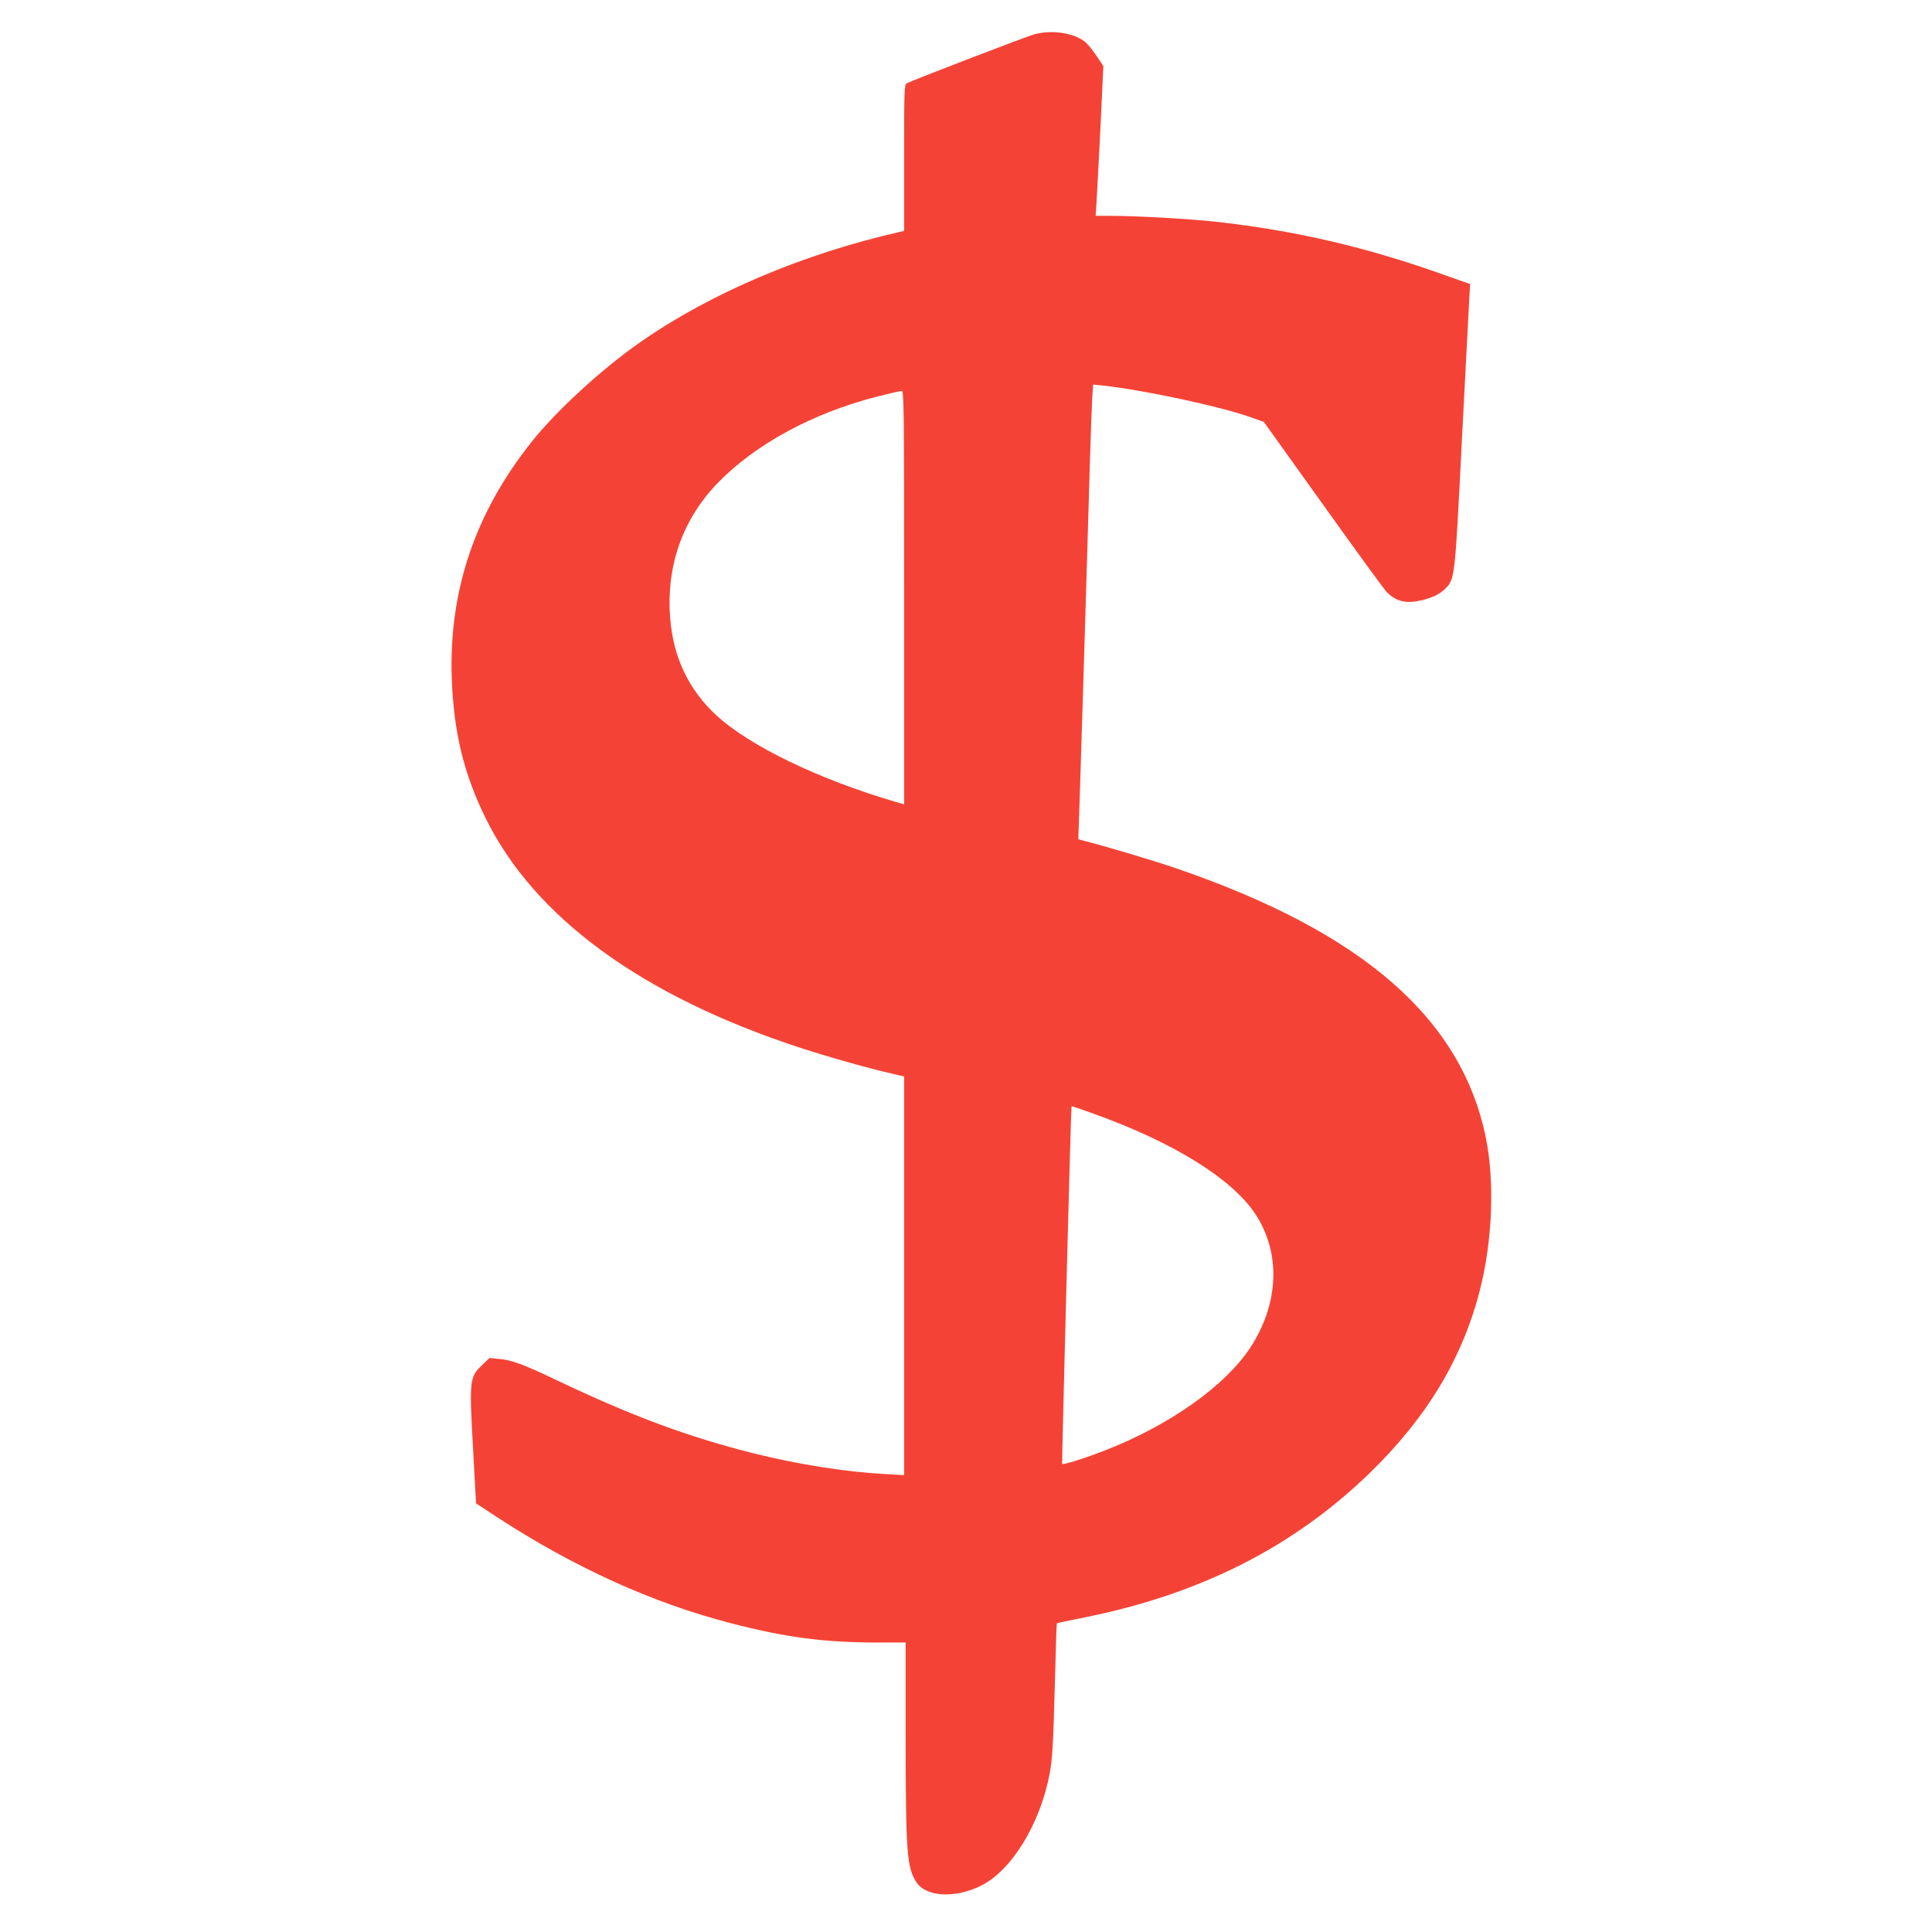
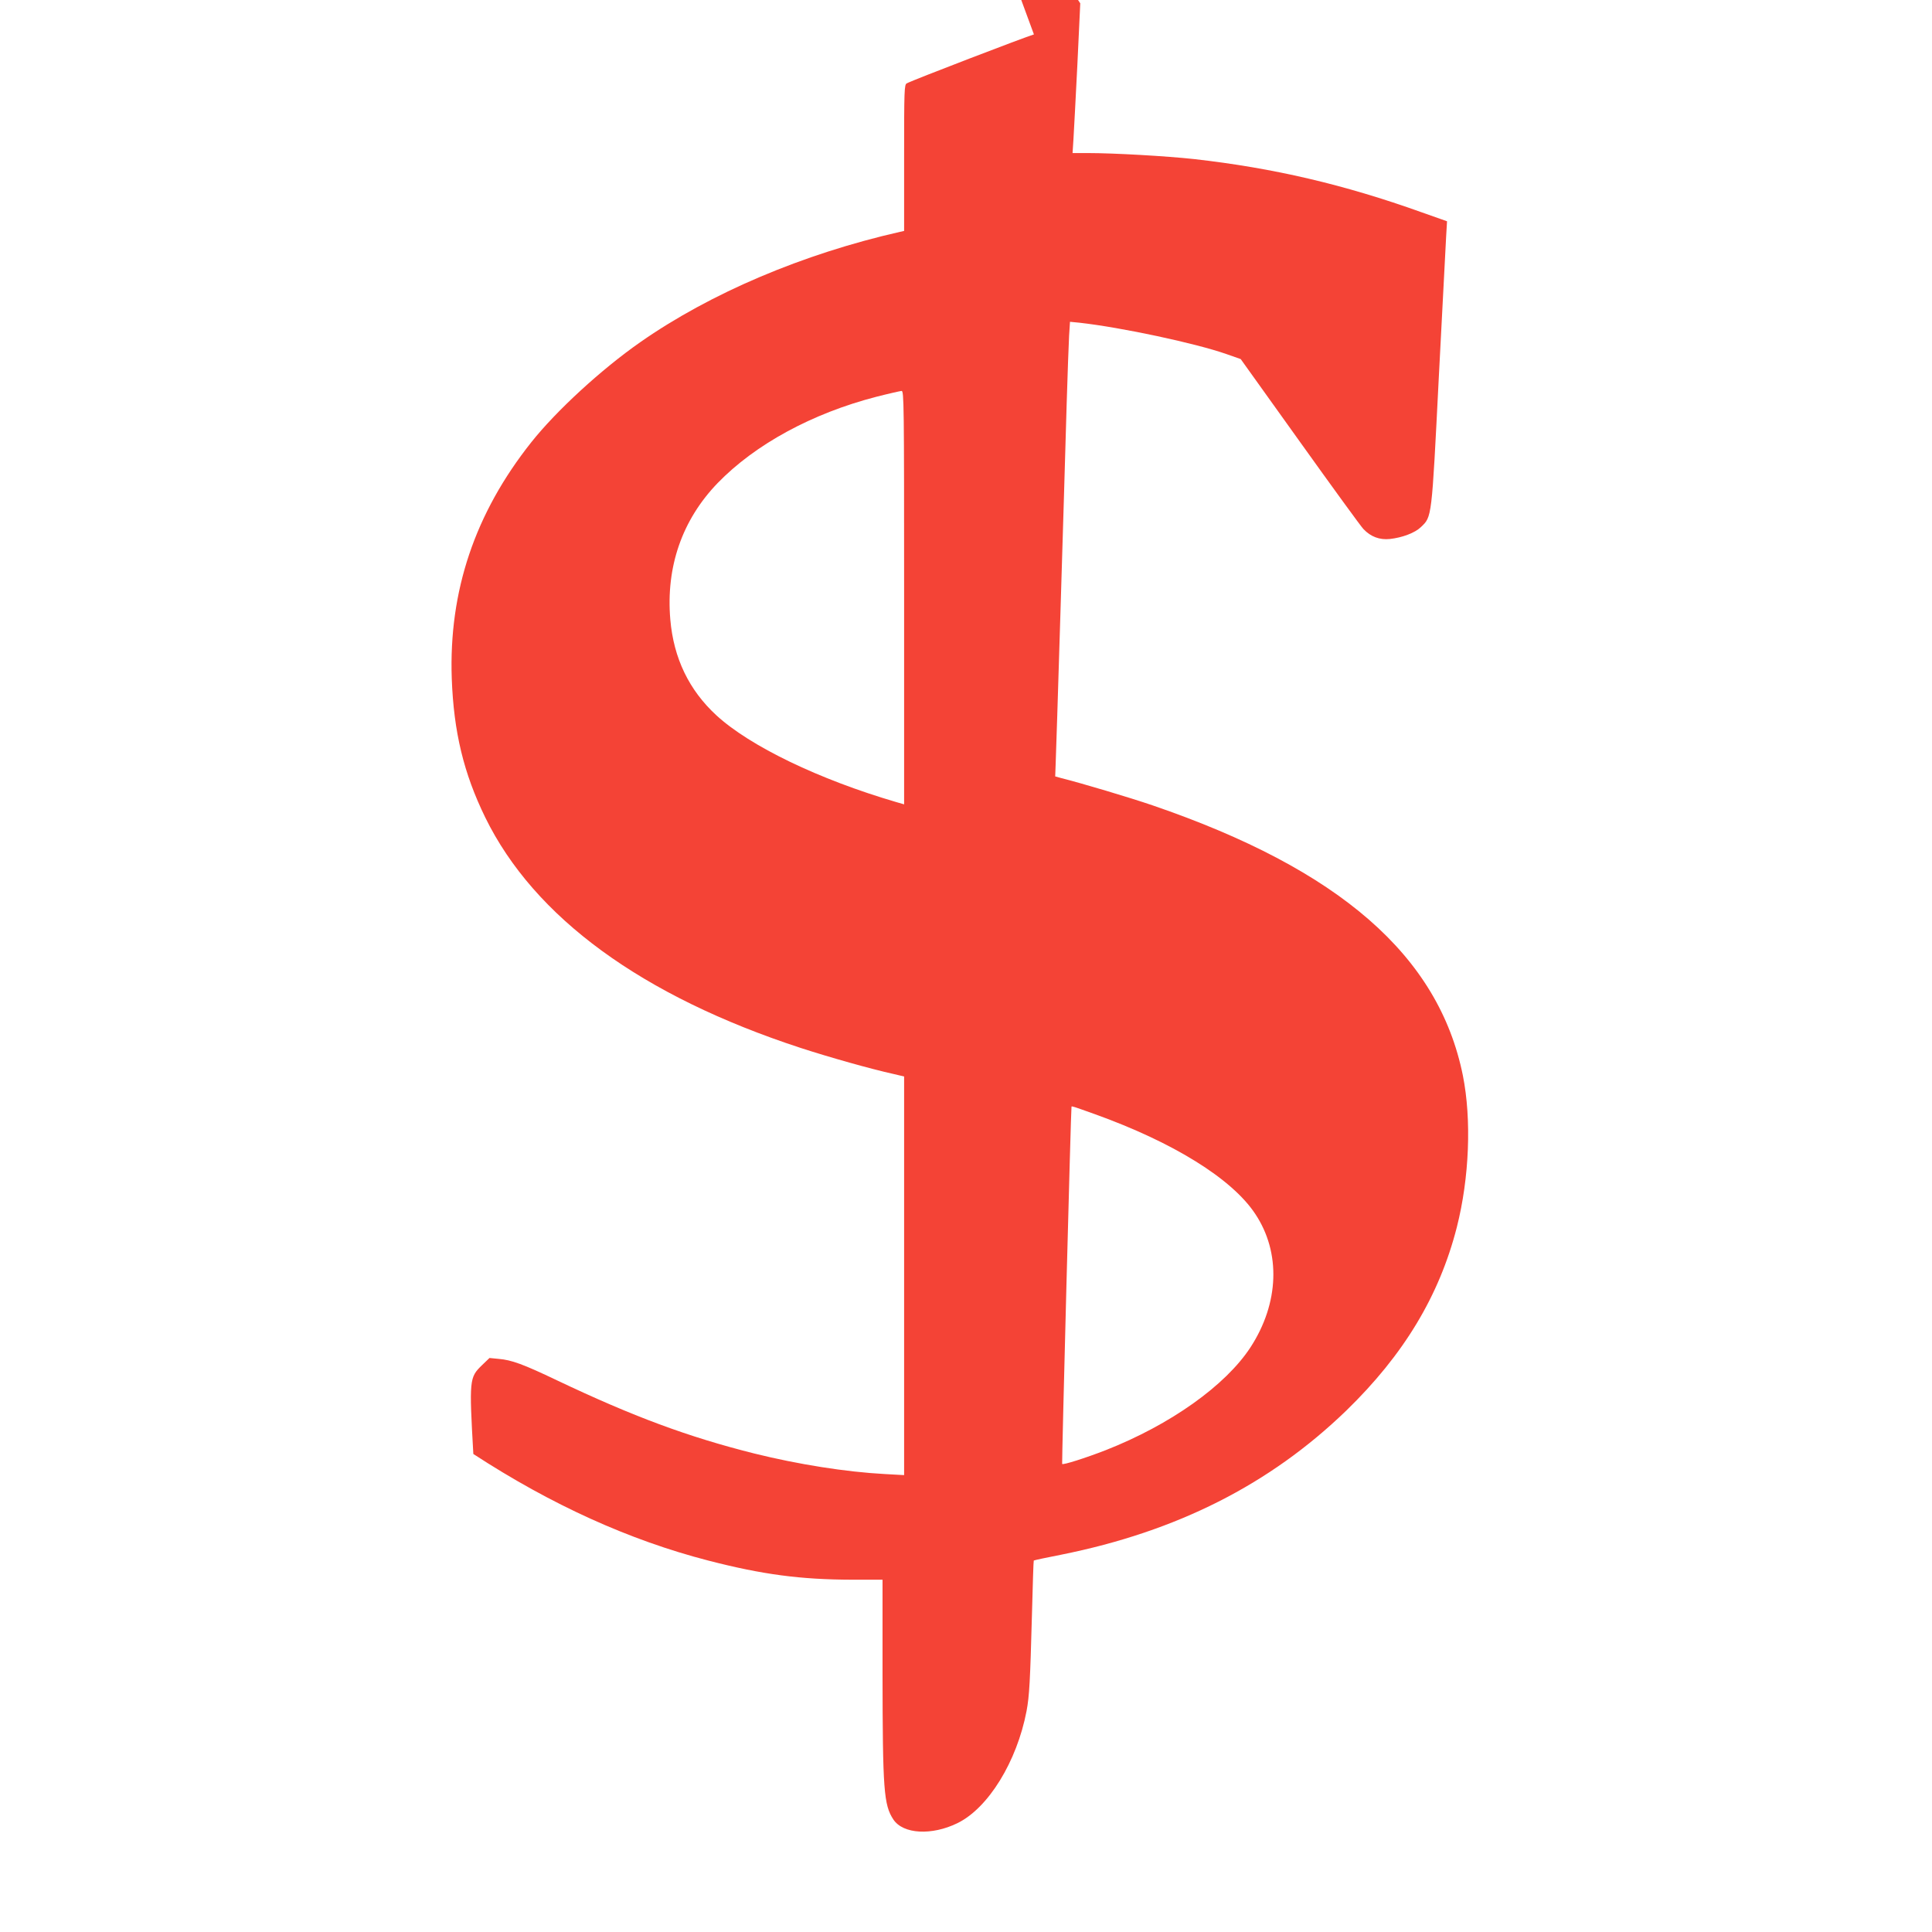
<svg xmlns="http://www.w3.org/2000/svg" version="1.0" width="1280pt" height="1280pt" viewBox="0 0 1280 1280" preserveAspectRatio="xMidYMid meet">
  <g transform="translate(0,1280) scale(0.1,-0.1)" fill="#f44336" stroke="none">
-     <path d="M6850 12572 c-58 -17 -799 -301 -842 -324 -17 -8 -18 -42 -18 -493 l0 -485 -27 -6 c-643 -146 -1256 -406 -1721 -731 -258 -180 -556 -454 -722 -663 -374 -471 -547 -986 -527 -1565 13 -355 79 -628 222 -921 325 -663 1038 -1183 2090 -1527 194 -63 464 -139 613 -172 l72 -17 0 -1320 0 -1321 -127 7 c-260 14 -574 64 -865 136 -439 110 -803 245 -1308 485 -224 107 -301 135 -386 142 l-61 6 -51 -49 c-82 -80 -84 -94 -56 -587 l18 -327 135 -89 c517 -337 1034 -571 1556 -706 360 -93 612 -126 953 -127 l202 0 0 -626 c1 -767 8 -866 72 -963 65 -97 254 -107 424 -24 205 100 394 408 458 742 19 101 24 198 36 642 5 194 10 355 12 356 2 2 84 20 183 39 766 154 1381 465 1887 954 381 370 617 761 733 1216 83 327 98 713 40 1004 -160 794 -817 1366 -2055 1790 -149 51 -467 146 -606 181 l-40 11 3 82 c4 87 56 1782 73 2388 6 195 13 397 16 449 l6 93 62 -6 c278 -31 770 -136 975 -208 l94 -33 393 -549 c216 -302 405 -562 420 -577 48 -51 107 -73 175 -66 83 9 167 41 206 79 73 70 71 52 118 983 24 462 46 886 49 941 l6 102 -167 59 c-516 185 -985 294 -1508 353 -184 20 -531 40 -708 40 l-98 0 6 93 c3 50 15 274 26 495 l19 404 -46 69 c-25 38 -60 80 -78 94 -77 59 -222 79 -336 47z m-860 -3731 l0 -1370 -52 15 c-512 150 -969 370 -1192 575 -181 167 -283 378 -305 634 -30 349 78 660 313 904 249 257 626 462 1051 572 82 21 158 38 168 39 16 0 17 -72 17 -1369z m1262 -3422 c521 -187 910 -428 1064 -661 171 -256 159 -592 -31 -884 -165 -253 -530 -513 -960 -682 -134 -52 -282 -99 -288 -91 -3 3 58 2359 62 2367 2 5 13 1 153 -49z" />
+     <path d="M6850 12572 c-58 -17 -799 -301 -842 -324 -17 -8 -18 -42 -18 -493 l0 -485 -27 -6 c-643 -146 -1256 -406 -1721 -731 -258 -180 -556 -454 -722 -663 -374 -471 -547 -986 -527 -1565 13 -355 79 -628 222 -921 325 -663 1038 -1183 2090 -1527 194 -63 464 -139 613 -172 l72 -17 0 -1320 0 -1321 -127 7 c-260 14 -574 64 -865 136 -439 110 -803 245 -1308 485 -224 107 -301 135 -386 142 l-61 6 -51 -49 c-82 -80 -84 -94 -56 -587 c517 -337 1034 -571 1556 -706 360 -93 612 -126 953 -127 l202 0 0 -626 c1 -767 8 -866 72 -963 65 -97 254 -107 424 -24 205 100 394 408 458 742 19 101 24 198 36 642 5 194 10 355 12 356 2 2 84 20 183 39 766 154 1381 465 1887 954 381 370 617 761 733 1216 83 327 98 713 40 1004 -160 794 -817 1366 -2055 1790 -149 51 -467 146 -606 181 l-40 11 3 82 c4 87 56 1782 73 2388 6 195 13 397 16 449 l6 93 62 -6 c278 -31 770 -136 975 -208 l94 -33 393 -549 c216 -302 405 -562 420 -577 48 -51 107 -73 175 -66 83 9 167 41 206 79 73 70 71 52 118 983 24 462 46 886 49 941 l6 102 -167 59 c-516 185 -985 294 -1508 353 -184 20 -531 40 -708 40 l-98 0 6 93 c3 50 15 274 26 495 l19 404 -46 69 c-25 38 -60 80 -78 94 -77 59 -222 79 -336 47z m-860 -3731 l0 -1370 -52 15 c-512 150 -969 370 -1192 575 -181 167 -283 378 -305 634 -30 349 78 660 313 904 249 257 626 462 1051 572 82 21 158 38 168 39 16 0 17 -72 17 -1369z m1262 -3422 c521 -187 910 -428 1064 -661 171 -256 159 -592 -31 -884 -165 -253 -530 -513 -960 -682 -134 -52 -282 -99 -288 -91 -3 3 58 2359 62 2367 2 5 13 1 153 -49z" />
  </g>
</svg>